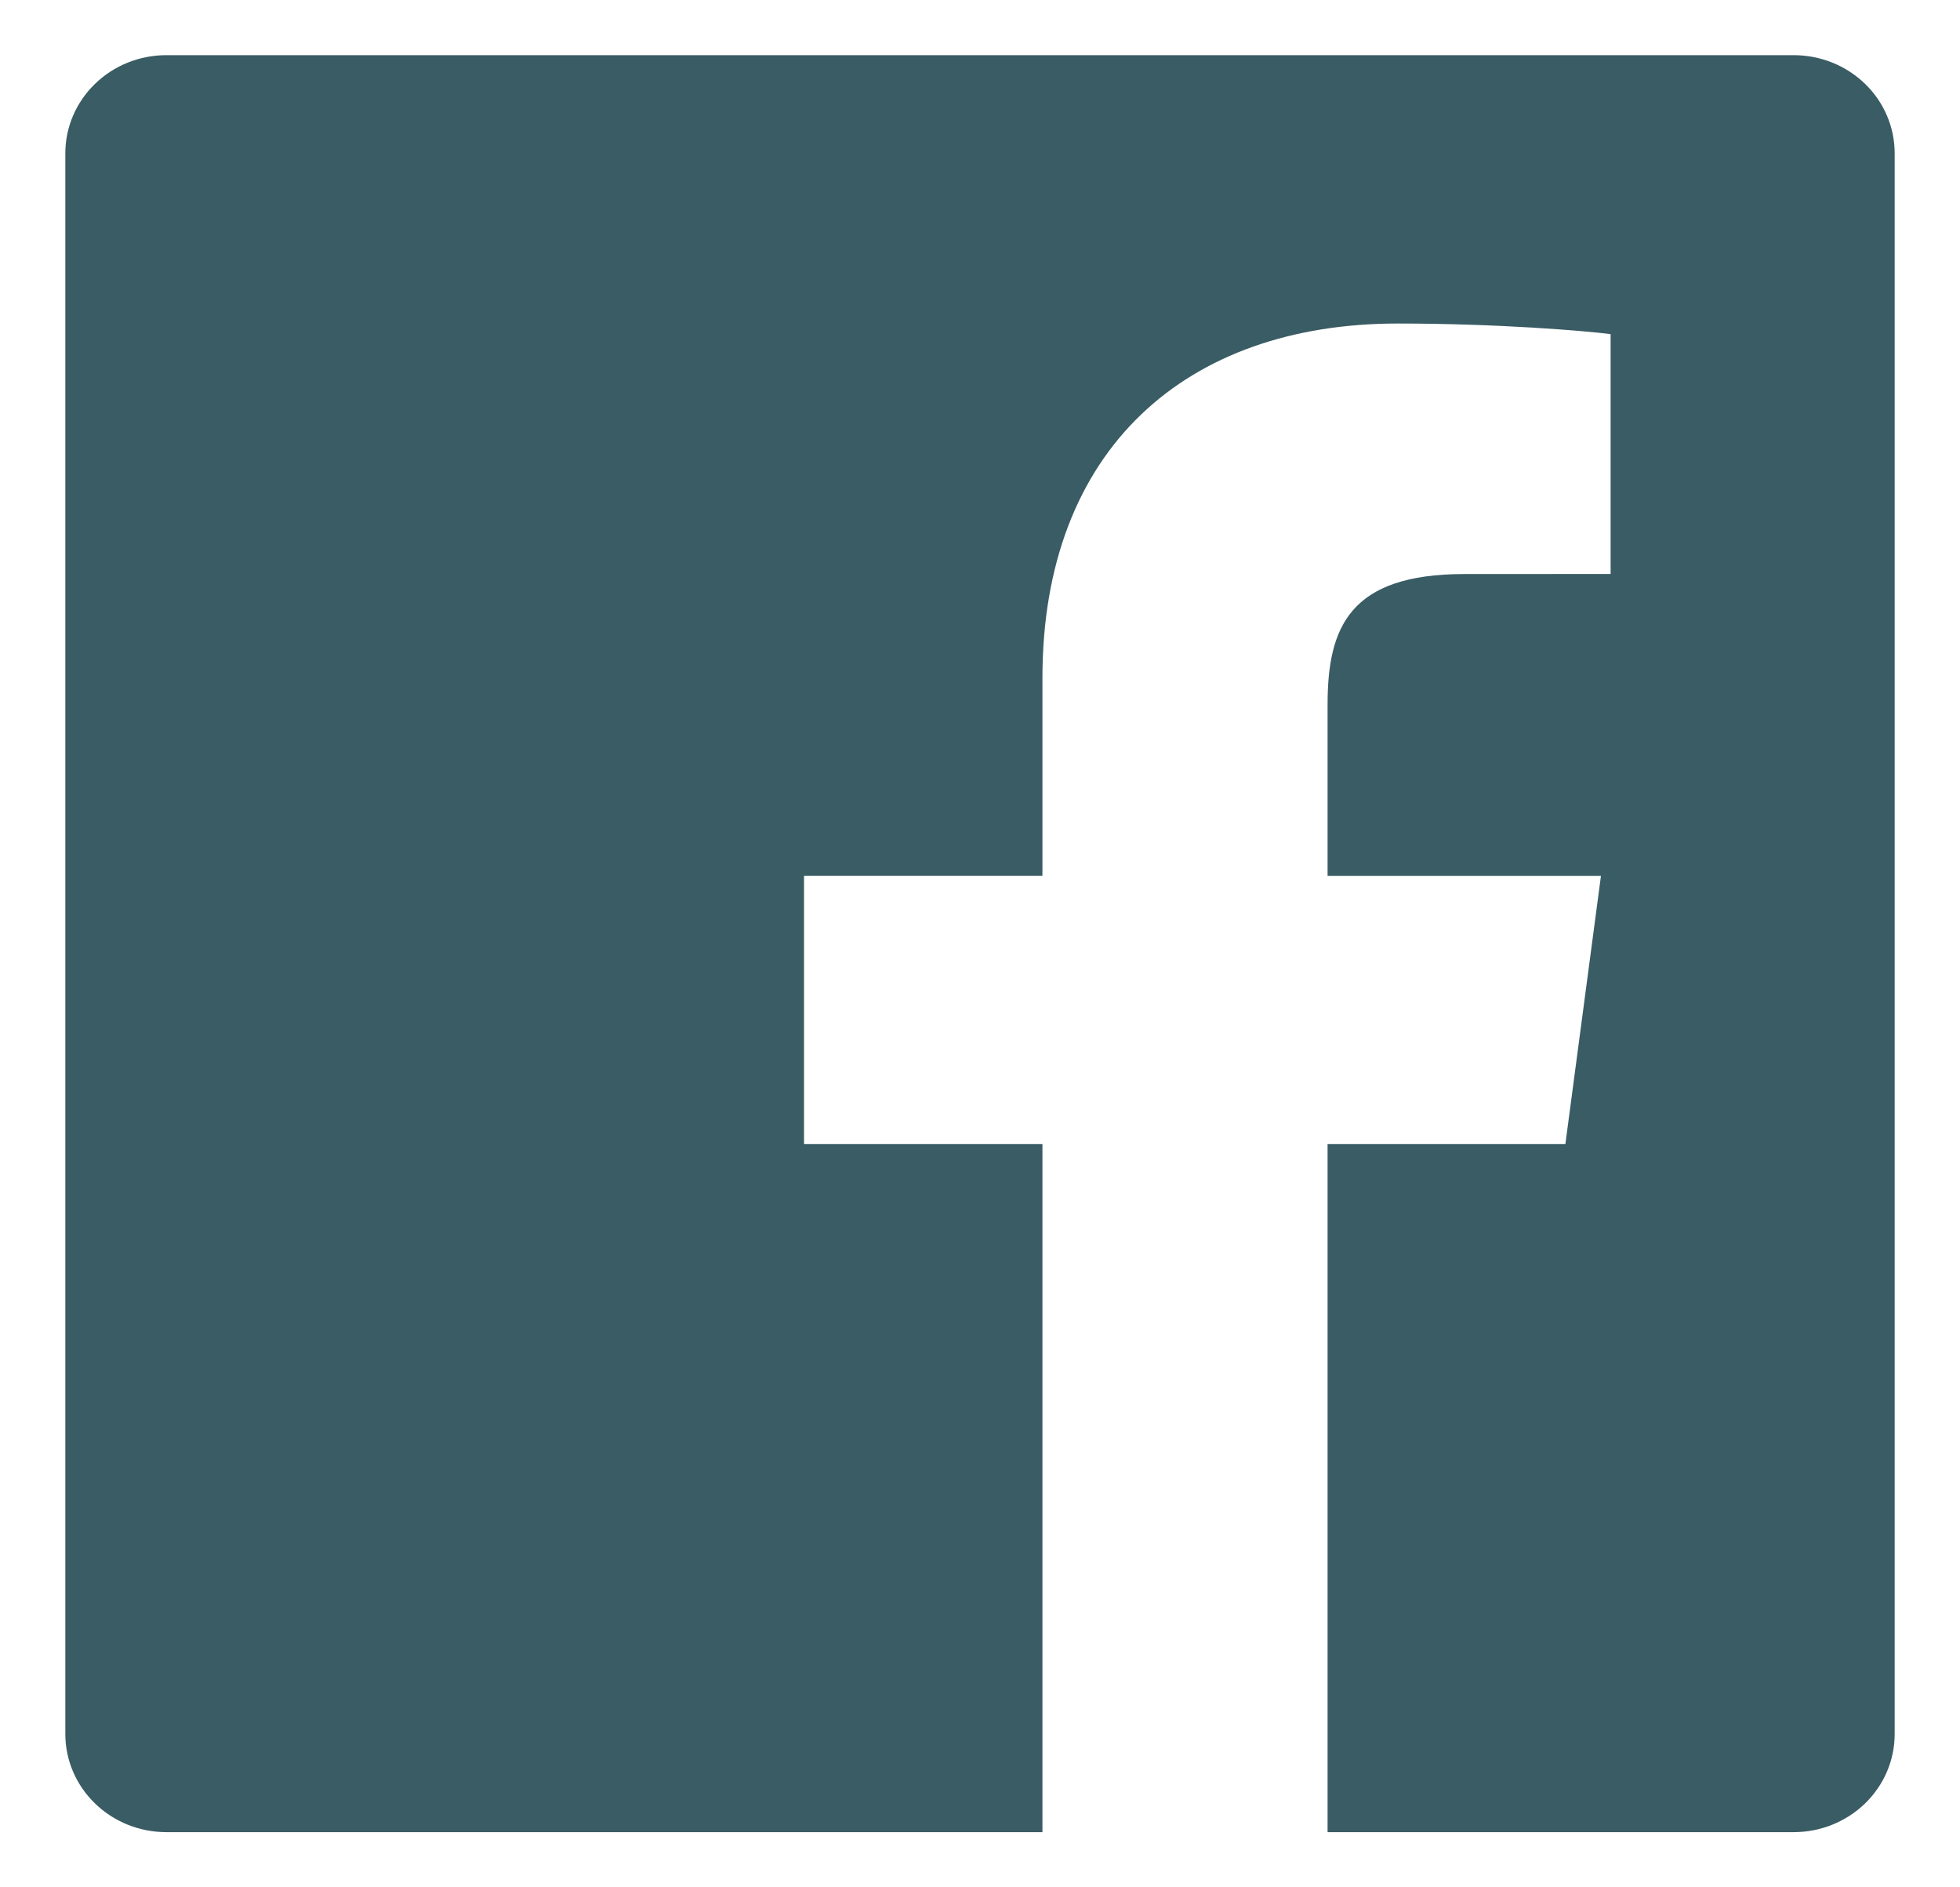
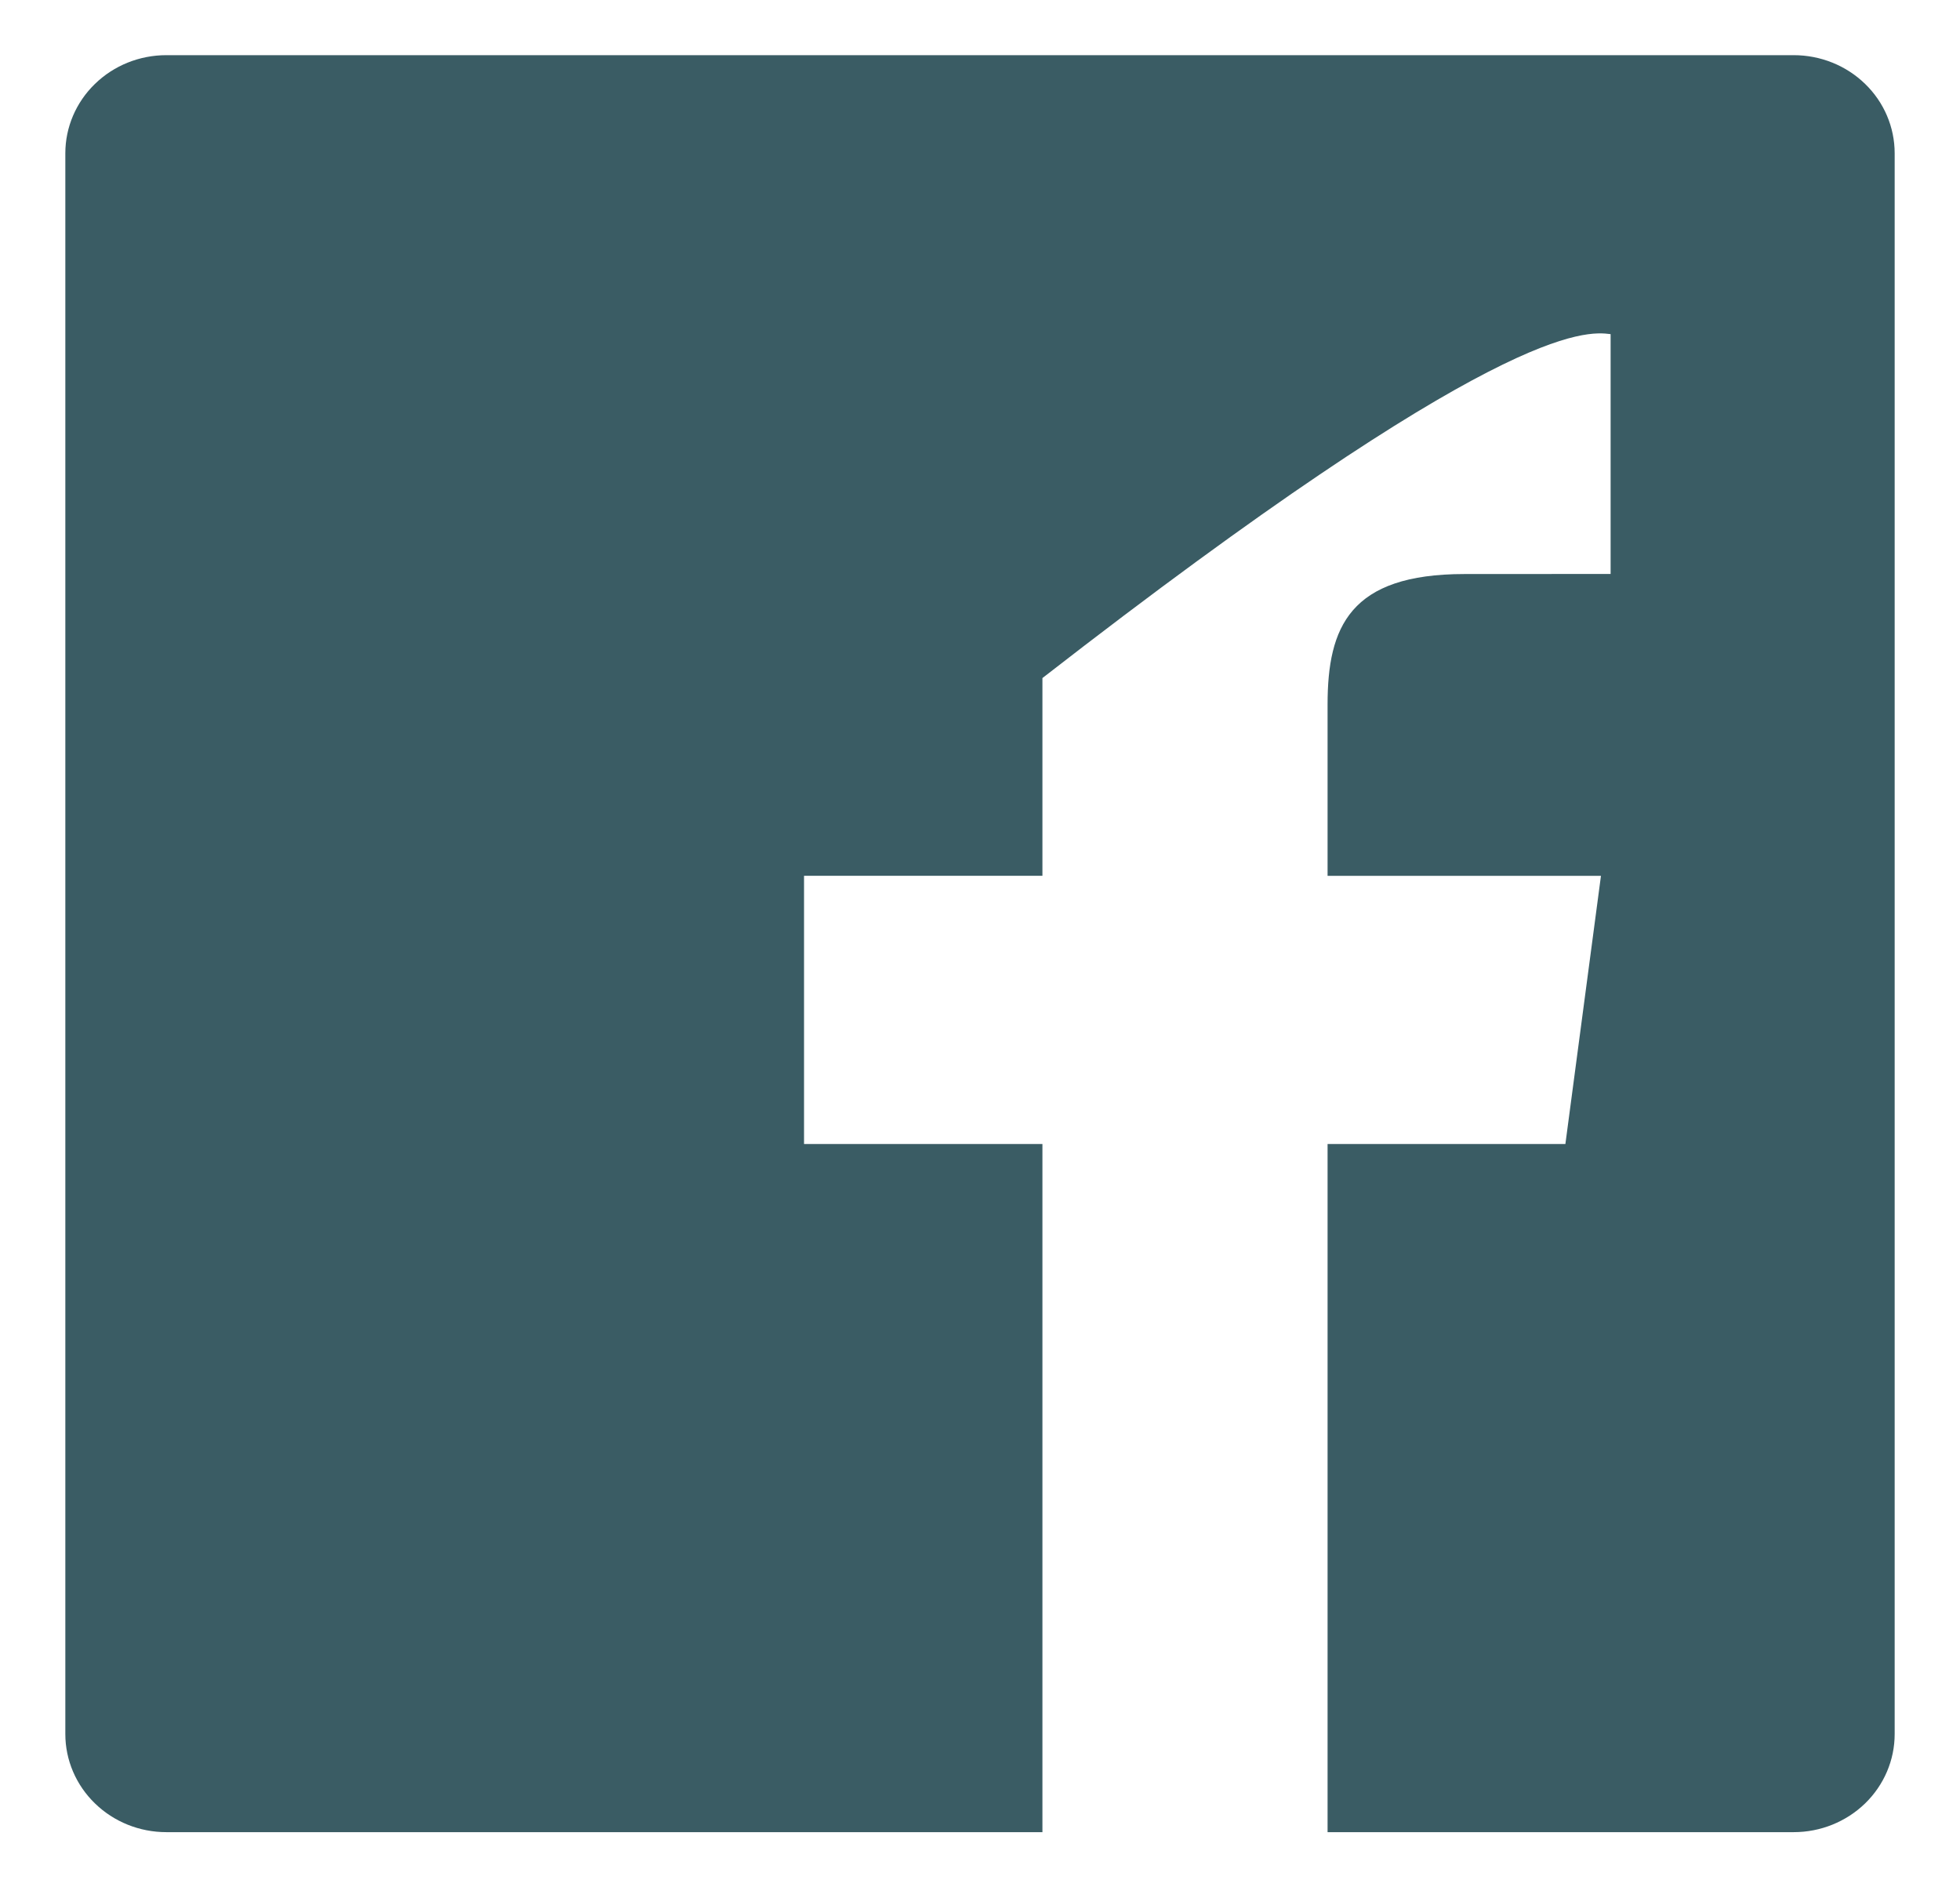
<svg xmlns="http://www.w3.org/2000/svg" width="27" height="26" viewBox="0 0 27 26" fill="none">
-   <path d="M24.709 0.76H2.291C1.922 0.76 1.569 0.902 1.308 1.156C1.047 1.409 0.9 1.753 0.9 2.111V23.889C0.9 24.247 1.047 24.591 1.308 24.844C1.569 25.098 1.922 25.24 2.291 25.24H14.36V15.76H11.076V12.065H14.36V9.341C14.36 6.179 16.348 4.457 19.252 4.457C20.643 4.457 21.838 4.558 22.187 4.603V7.907L20.173 7.908C18.594 7.908 18.288 8.637 18.288 9.707V12.066H22.054L21.564 15.76H18.288V25.24H24.71C25.079 25.24 25.432 25.097 25.693 24.844C25.954 24.59 26.1 24.247 26.1 23.889V2.111C26.1 1.753 25.954 1.409 25.693 1.156C25.432 0.902 25.078 0.76 24.709 0.76Z" fill="#3A5C64" />
+   <path d="M24.709 0.76H2.291C1.922 0.76 1.569 0.902 1.308 1.156C1.047 1.409 0.9 1.753 0.9 2.111V23.889C0.9 24.247 1.047 24.591 1.308 24.844C1.569 25.098 1.922 25.24 2.291 25.24H14.36V15.76H11.076V12.065H14.36V9.341C20.643 4.457 21.838 4.558 22.187 4.603V7.907L20.173 7.908C18.594 7.908 18.288 8.637 18.288 9.707V12.066H22.054L21.564 15.76H18.288V25.24H24.71C25.079 25.24 25.432 25.097 25.693 24.844C25.954 24.59 26.1 24.247 26.1 23.889V2.111C26.1 1.753 25.954 1.409 25.693 1.156C25.432 0.902 25.078 0.76 24.709 0.76Z" fill="#3A5C64" />
</svg>